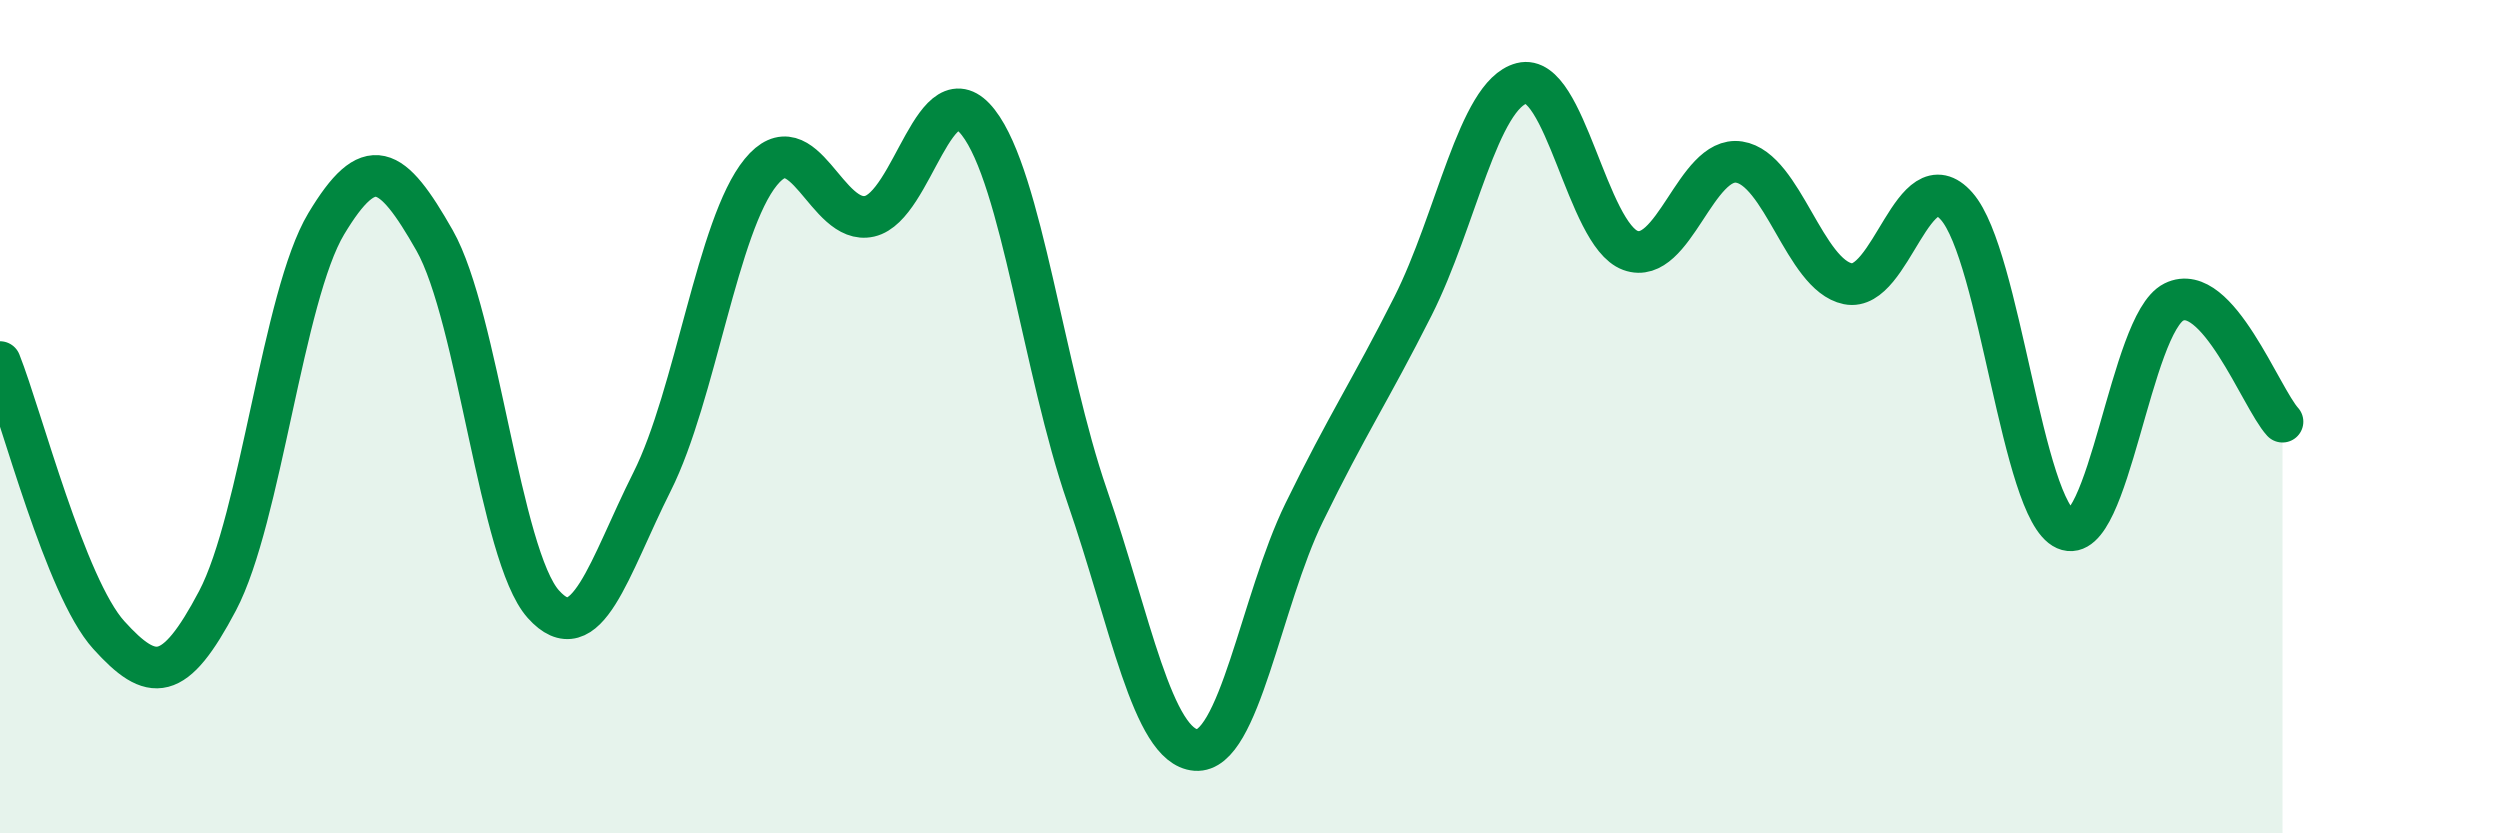
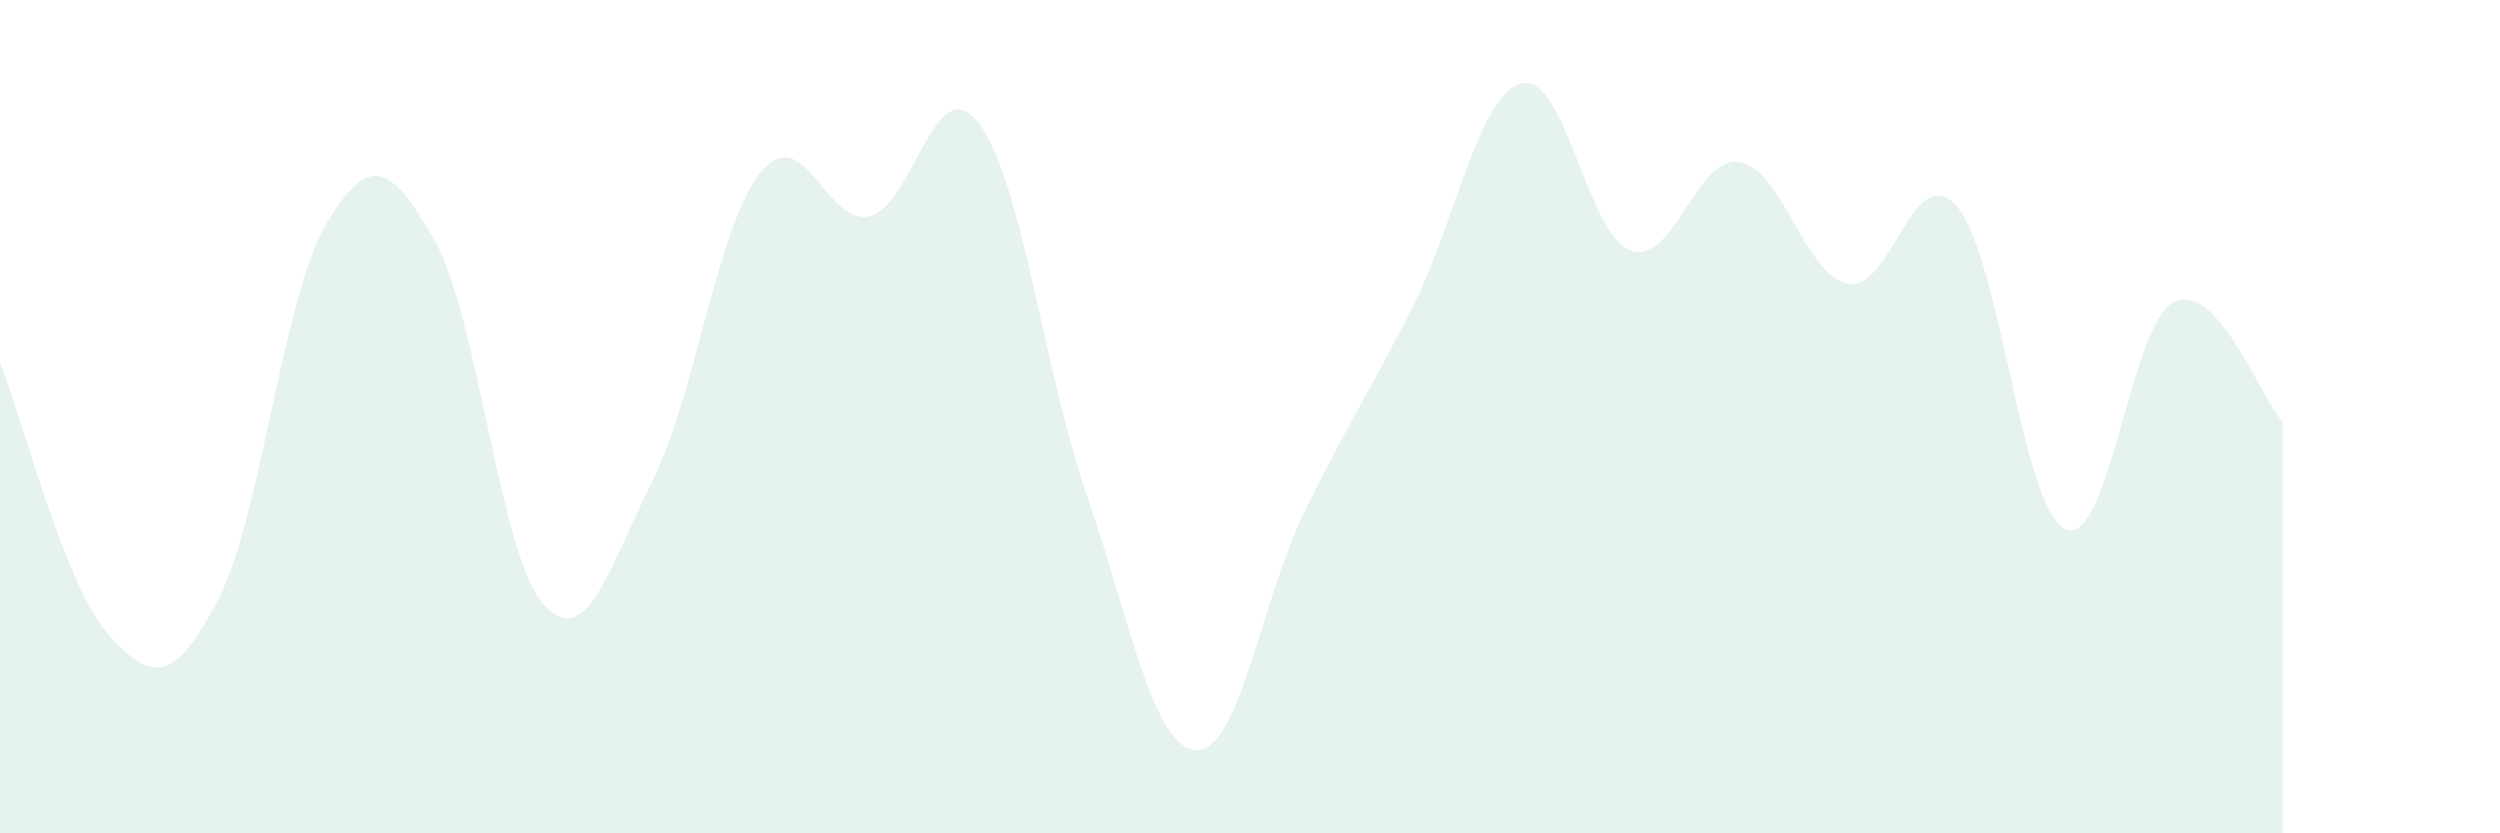
<svg xmlns="http://www.w3.org/2000/svg" width="60" height="20" viewBox="0 0 60 20">
  <path d="M 0,8.69 C 0.52,10 1.57,14.09 2.61,15.24 C 3.65,16.39 4.18,16.39 5.22,14.42 C 6.26,12.45 6.79,7.1 7.83,5.37 C 8.87,3.64 9.39,3.94 10.43,5.77 C 11.47,7.6 12,13.34 13.04,14.5 C 14.08,15.66 14.61,13.63 15.65,11.56 C 16.69,9.49 17.22,5.4 18.26,4.13 C 19.3,2.86 19.83,5.43 20.87,5.19 C 21.91,4.95 22.44,1.6 23.48,2.94 C 24.52,4.28 25.05,8.89 26.09,11.9 C 27.13,14.91 27.66,17.92 28.7,18 C 29.74,18.08 30.26,14.43 31.3,12.3 C 32.34,10.17 32.87,9.41 33.91,7.35 C 34.95,5.29 35.48,2.27 36.52,2 C 37.56,1.73 38.09,5.63 39.13,6.01 C 40.17,6.39 40.7,3.73 41.74,3.89 C 42.78,4.05 43.31,6.6 44.35,6.81 C 45.39,7.02 45.92,3.77 46.96,4.95 C 48,6.13 48.53,12.24 49.57,12.7 C 50.61,13.16 51.13,7.77 52.17,7.25 C 53.21,6.73 54.26,9.55 54.78,10.12L54.78 20L0 20Z" fill="#008740" opacity="0.1" stroke-linecap="round" stroke-linejoin="round" />
-   <path d="M 0,8.69 C 0.52,10 1.57,14.09 2.61,15.24 C 3.65,16.39 4.18,16.39 5.22,14.42 C 6.26,12.45 6.79,7.1 7.83,5.37 C 8.87,3.64 9.39,3.94 10.43,5.77 C 11.47,7.6 12,13.34 13.04,14.5 C 14.08,15.66 14.61,13.63 15.65,11.56 C 16.69,9.49 17.22,5.4 18.26,4.13 C 19.3,2.86 19.83,5.43 20.87,5.19 C 21.91,4.95 22.44,1.6 23.48,2.94 C 24.52,4.28 25.05,8.89 26.09,11.9 C 27.13,14.91 27.66,17.92 28.7,18 C 29.74,18.08 30.26,14.43 31.3,12.3 C 32.34,10.17 32.87,9.41 33.91,7.35 C 34.95,5.29 35.48,2.27 36.52,2 C 37.56,1.73 38.09,5.63 39.13,6.01 C 40.17,6.39 40.7,3.73 41.74,3.89 C 42.78,4.05 43.31,6.6 44.35,6.81 C 45.39,7.02 45.92,3.77 46.96,4.95 C 48,6.13 48.53,12.24 49.57,12.7 C 50.61,13.16 51.13,7.77 52.17,7.25 C 53.21,6.73 54.26,9.55 54.78,10.12" stroke="#008740" stroke-width="1" fill="none" stroke-linecap="round" stroke-linejoin="round" />
</svg>